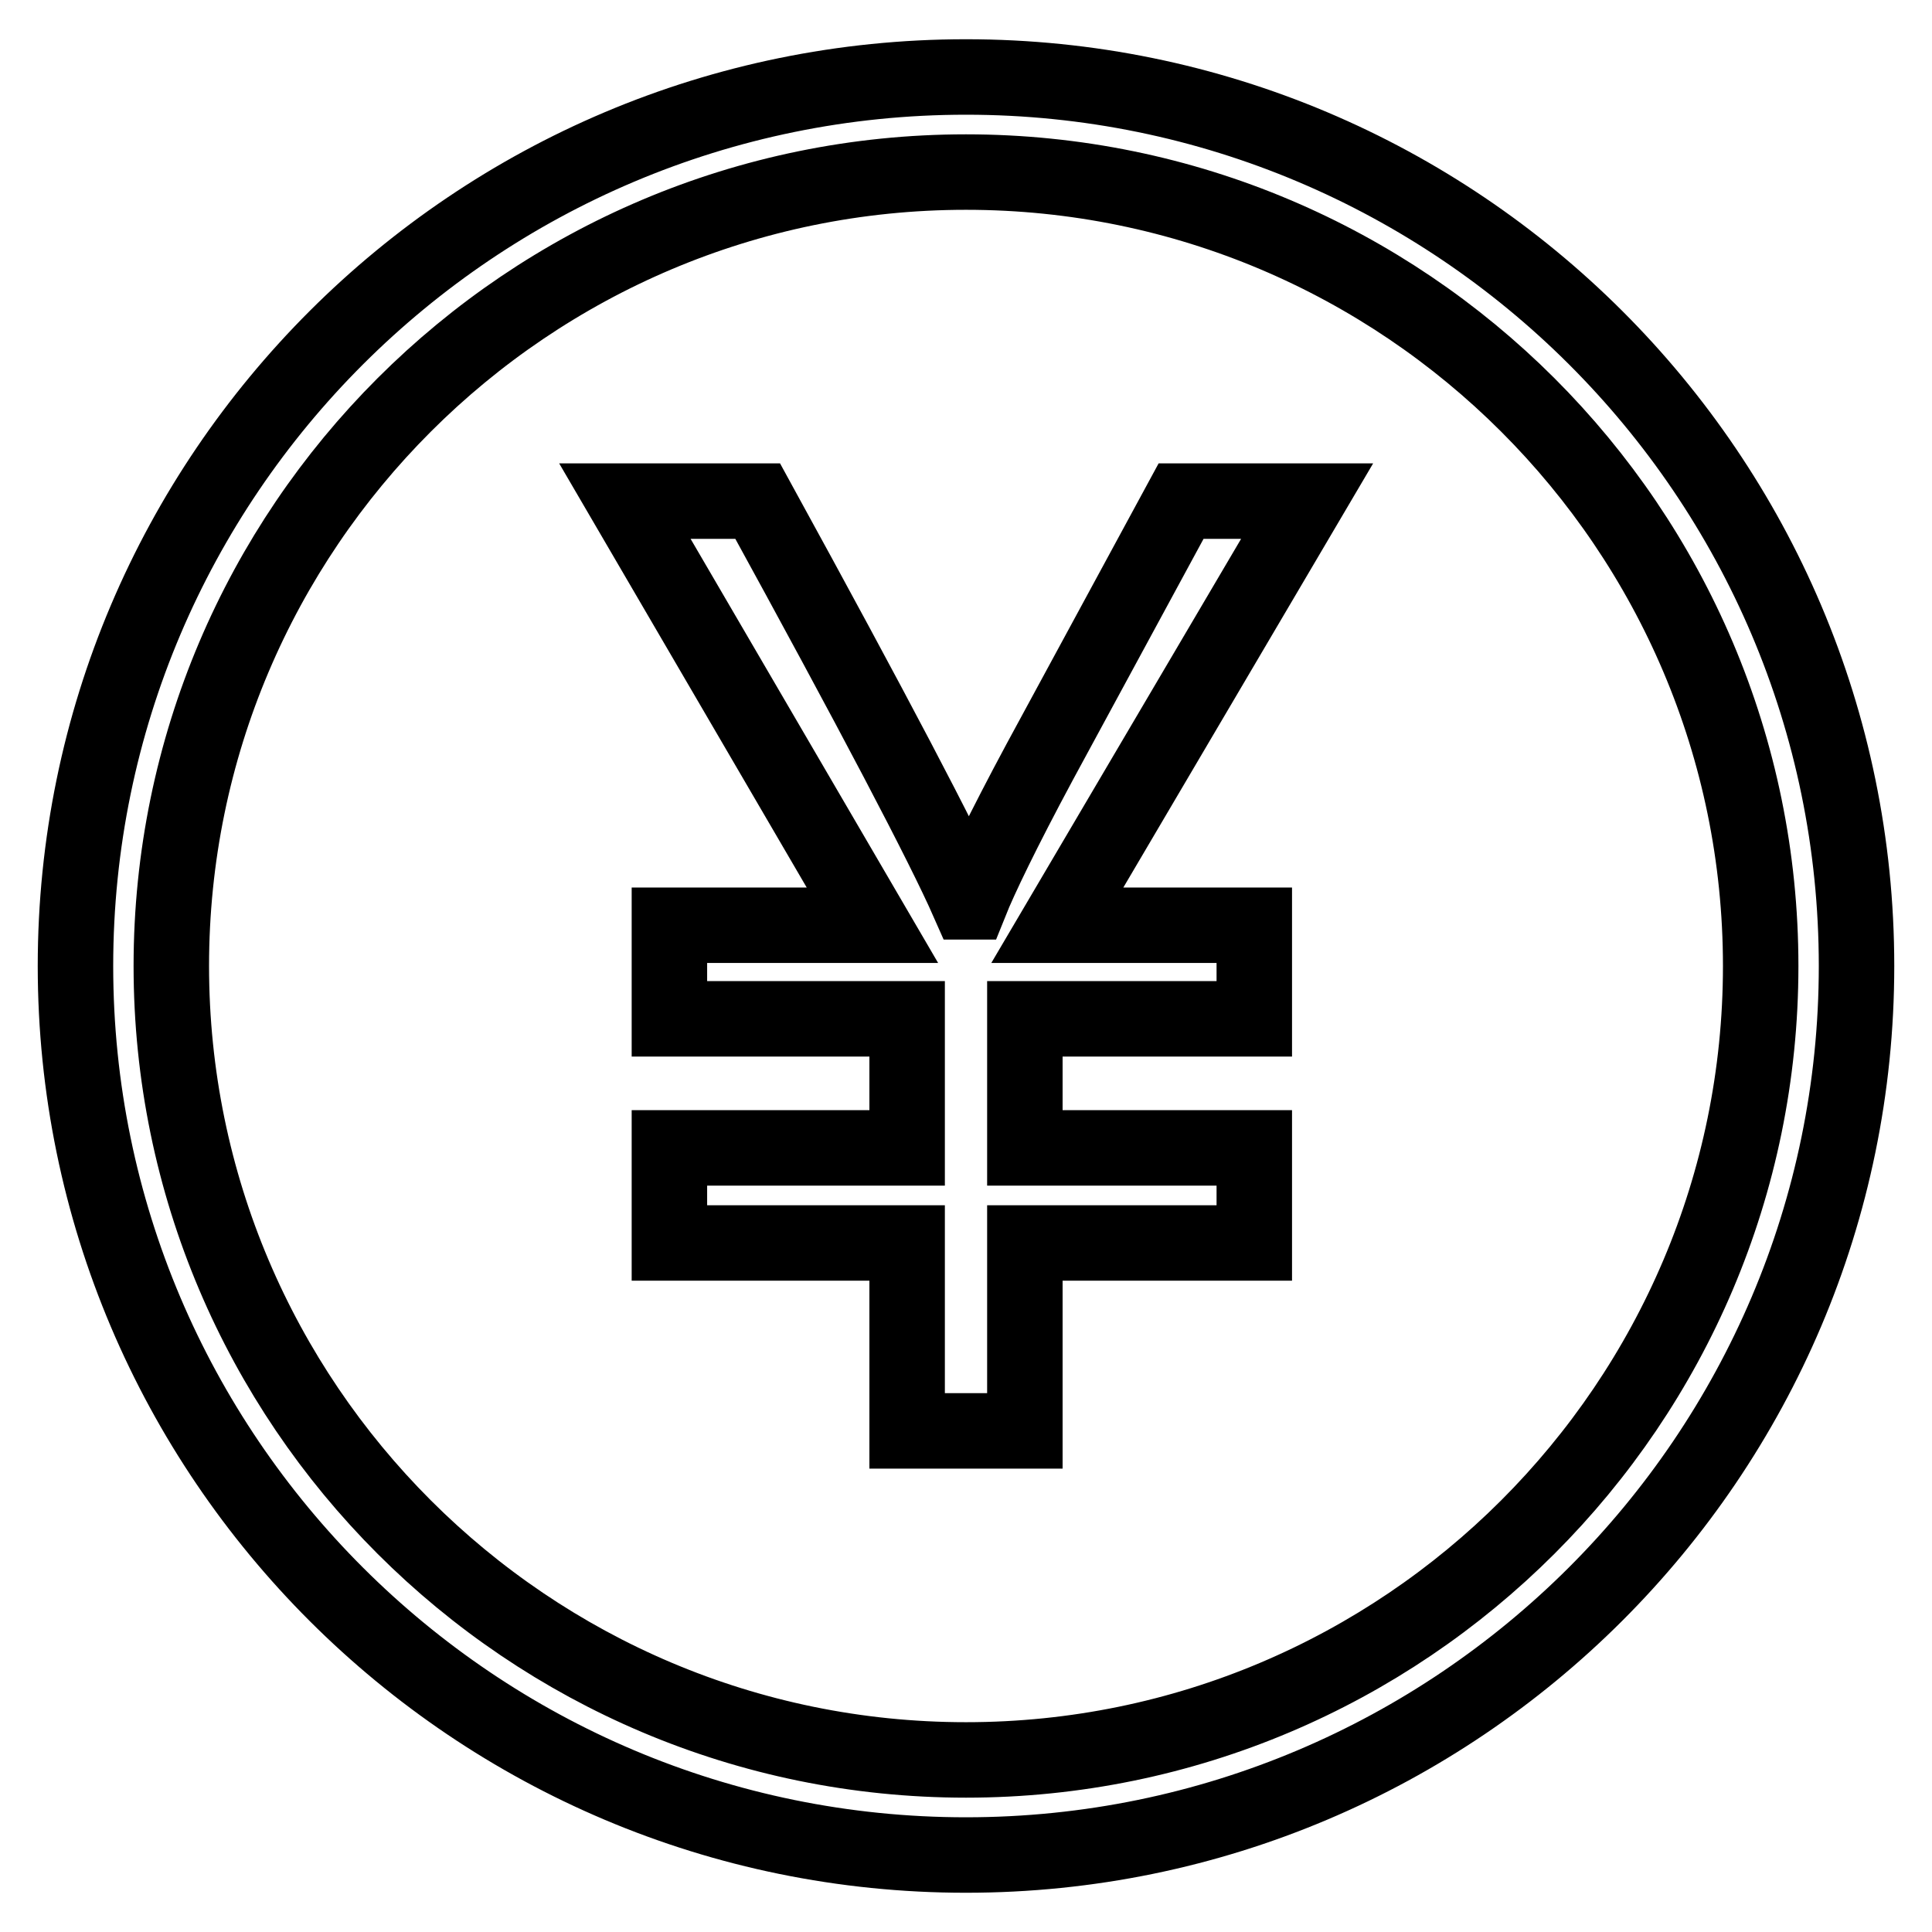
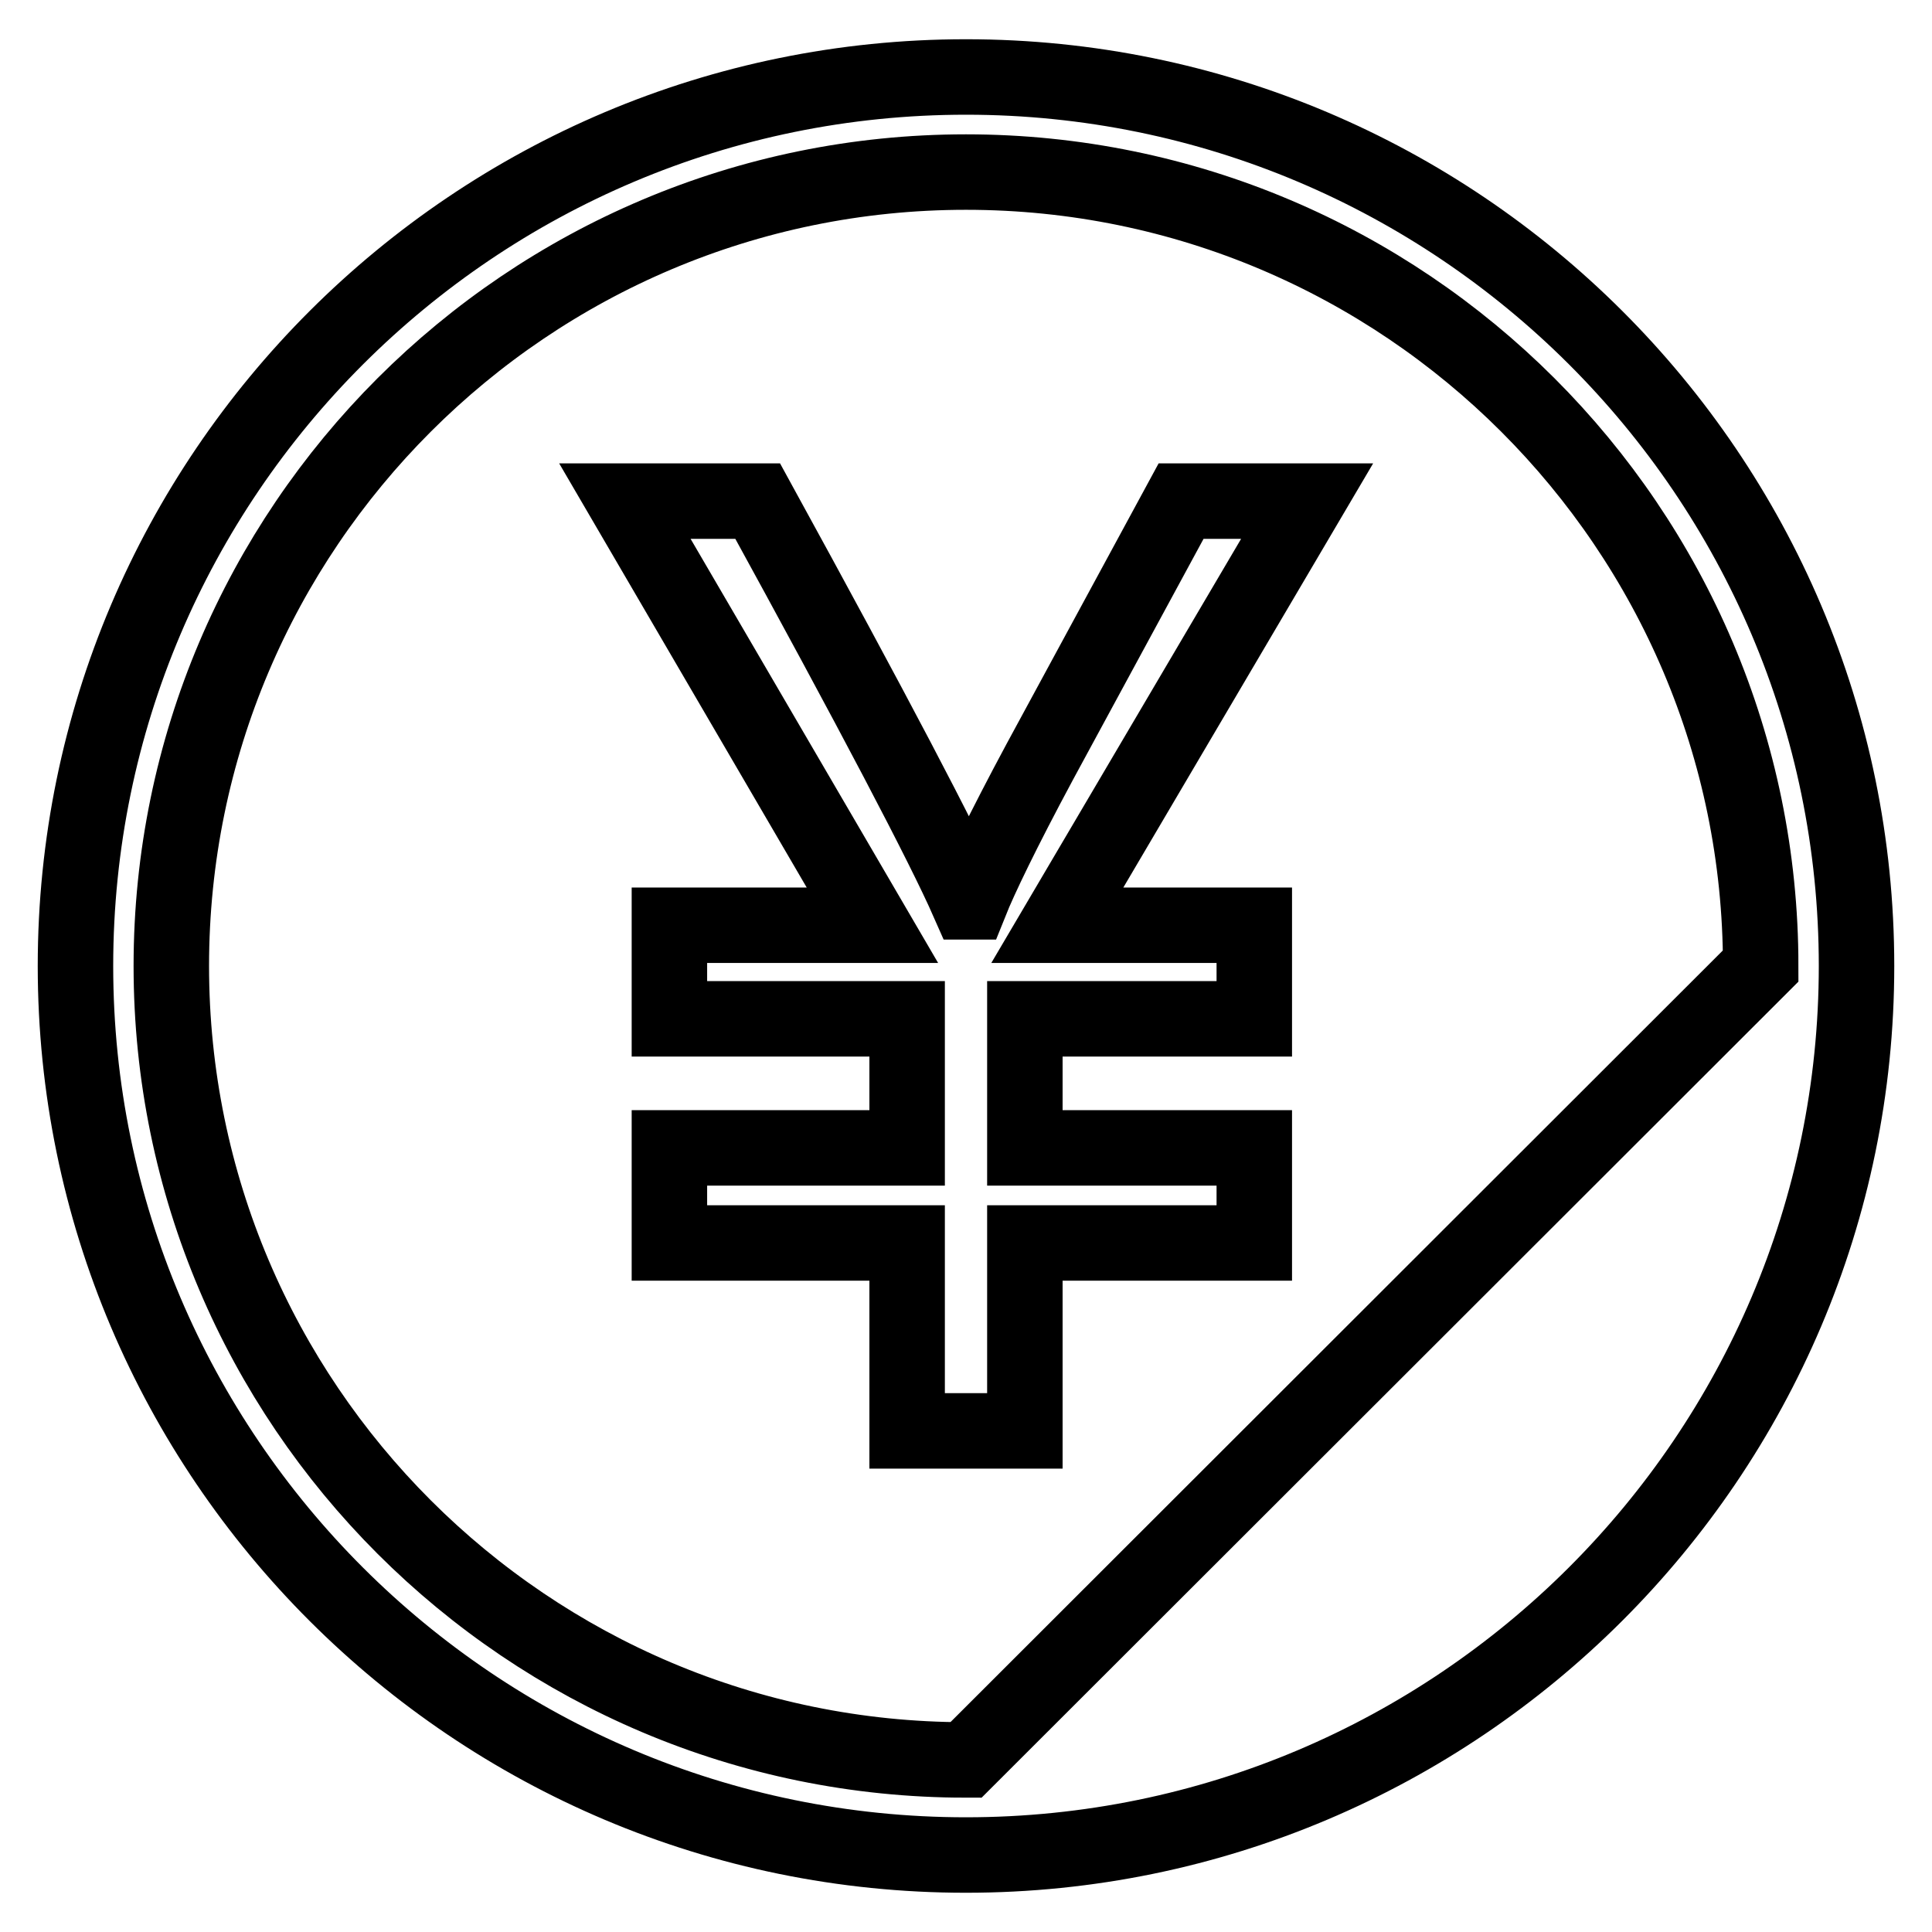
<svg xmlns="http://www.w3.org/2000/svg" version="1.1" x="0px" y="0px" viewBox="0 0 256 256" enable-background="new 0 0 256 256" xml:space="preserve">
  <g>
-     <path stroke-width="10" fill-opacity="0" stroke="#000000" d="M128,10.2C62.9,10.2,10,63,10,128c0,65,52.9,117.8,118,117.8c65.1,0,118-52.9,118-117.8 C246,63,193.1,10.2,128,10.2L128,10.2L128,10.2L128,10.2L128,10.2L128,10.2z M128,233.2C69.9,233.2,22.7,186,22.7,128 C22.7,70,69.9,22.8,128,22.8S233.3,70,233.3,128S186.1,233.2,128,233.2L128,233.2L128,233.2L128,233.2L128,233.2L128,233.2z  M156.5,66.4l-18.7,34.5c-5,9.3-8,15.6-9.2,18.6h-0.3c-3.3-7.5-12.6-25.2-27.9-53.1H82.8l32.8,56.2H88.7V135h31.5v17.1H88.7v12.6 h31.5v24.9h15.6v-24.9h30.4v-12.6h-30.4V135h30.4v-12.4h-26.1l33.1-56.2H156.5L156.5,66.4L156.5,66.4L156.5,66.4L156.5,66.4 L156.5,66.4z" />
+     <path stroke-width="10" fill-opacity="0" stroke="#000000" d="M128,10.2C62.9,10.2,10,63,10,128c0,65,52.9,117.8,118,117.8c65.1,0,118-52.9,118-117.8 C246,63,193.1,10.2,128,10.2L128,10.2L128,10.2L128,10.2L128,10.2L128,10.2z M128,233.2C69.9,233.2,22.7,186,22.7,128 C22.7,70,69.9,22.8,128,22.8S233.3,70,233.3,128L128,233.2L128,233.2L128,233.2L128,233.2L128,233.2z  M156.5,66.4l-18.7,34.5c-5,9.3-8,15.6-9.2,18.6h-0.3c-3.3-7.5-12.6-25.2-27.9-53.1H82.8l32.8,56.2H88.7V135h31.5v17.1H88.7v12.6 h31.5v24.9h15.6v-24.9h30.4v-12.6h-30.4V135h30.4v-12.4h-26.1l33.1-56.2H156.5L156.5,66.4L156.5,66.4L156.5,66.4L156.5,66.4 L156.5,66.4z" />
  </g>
</svg>